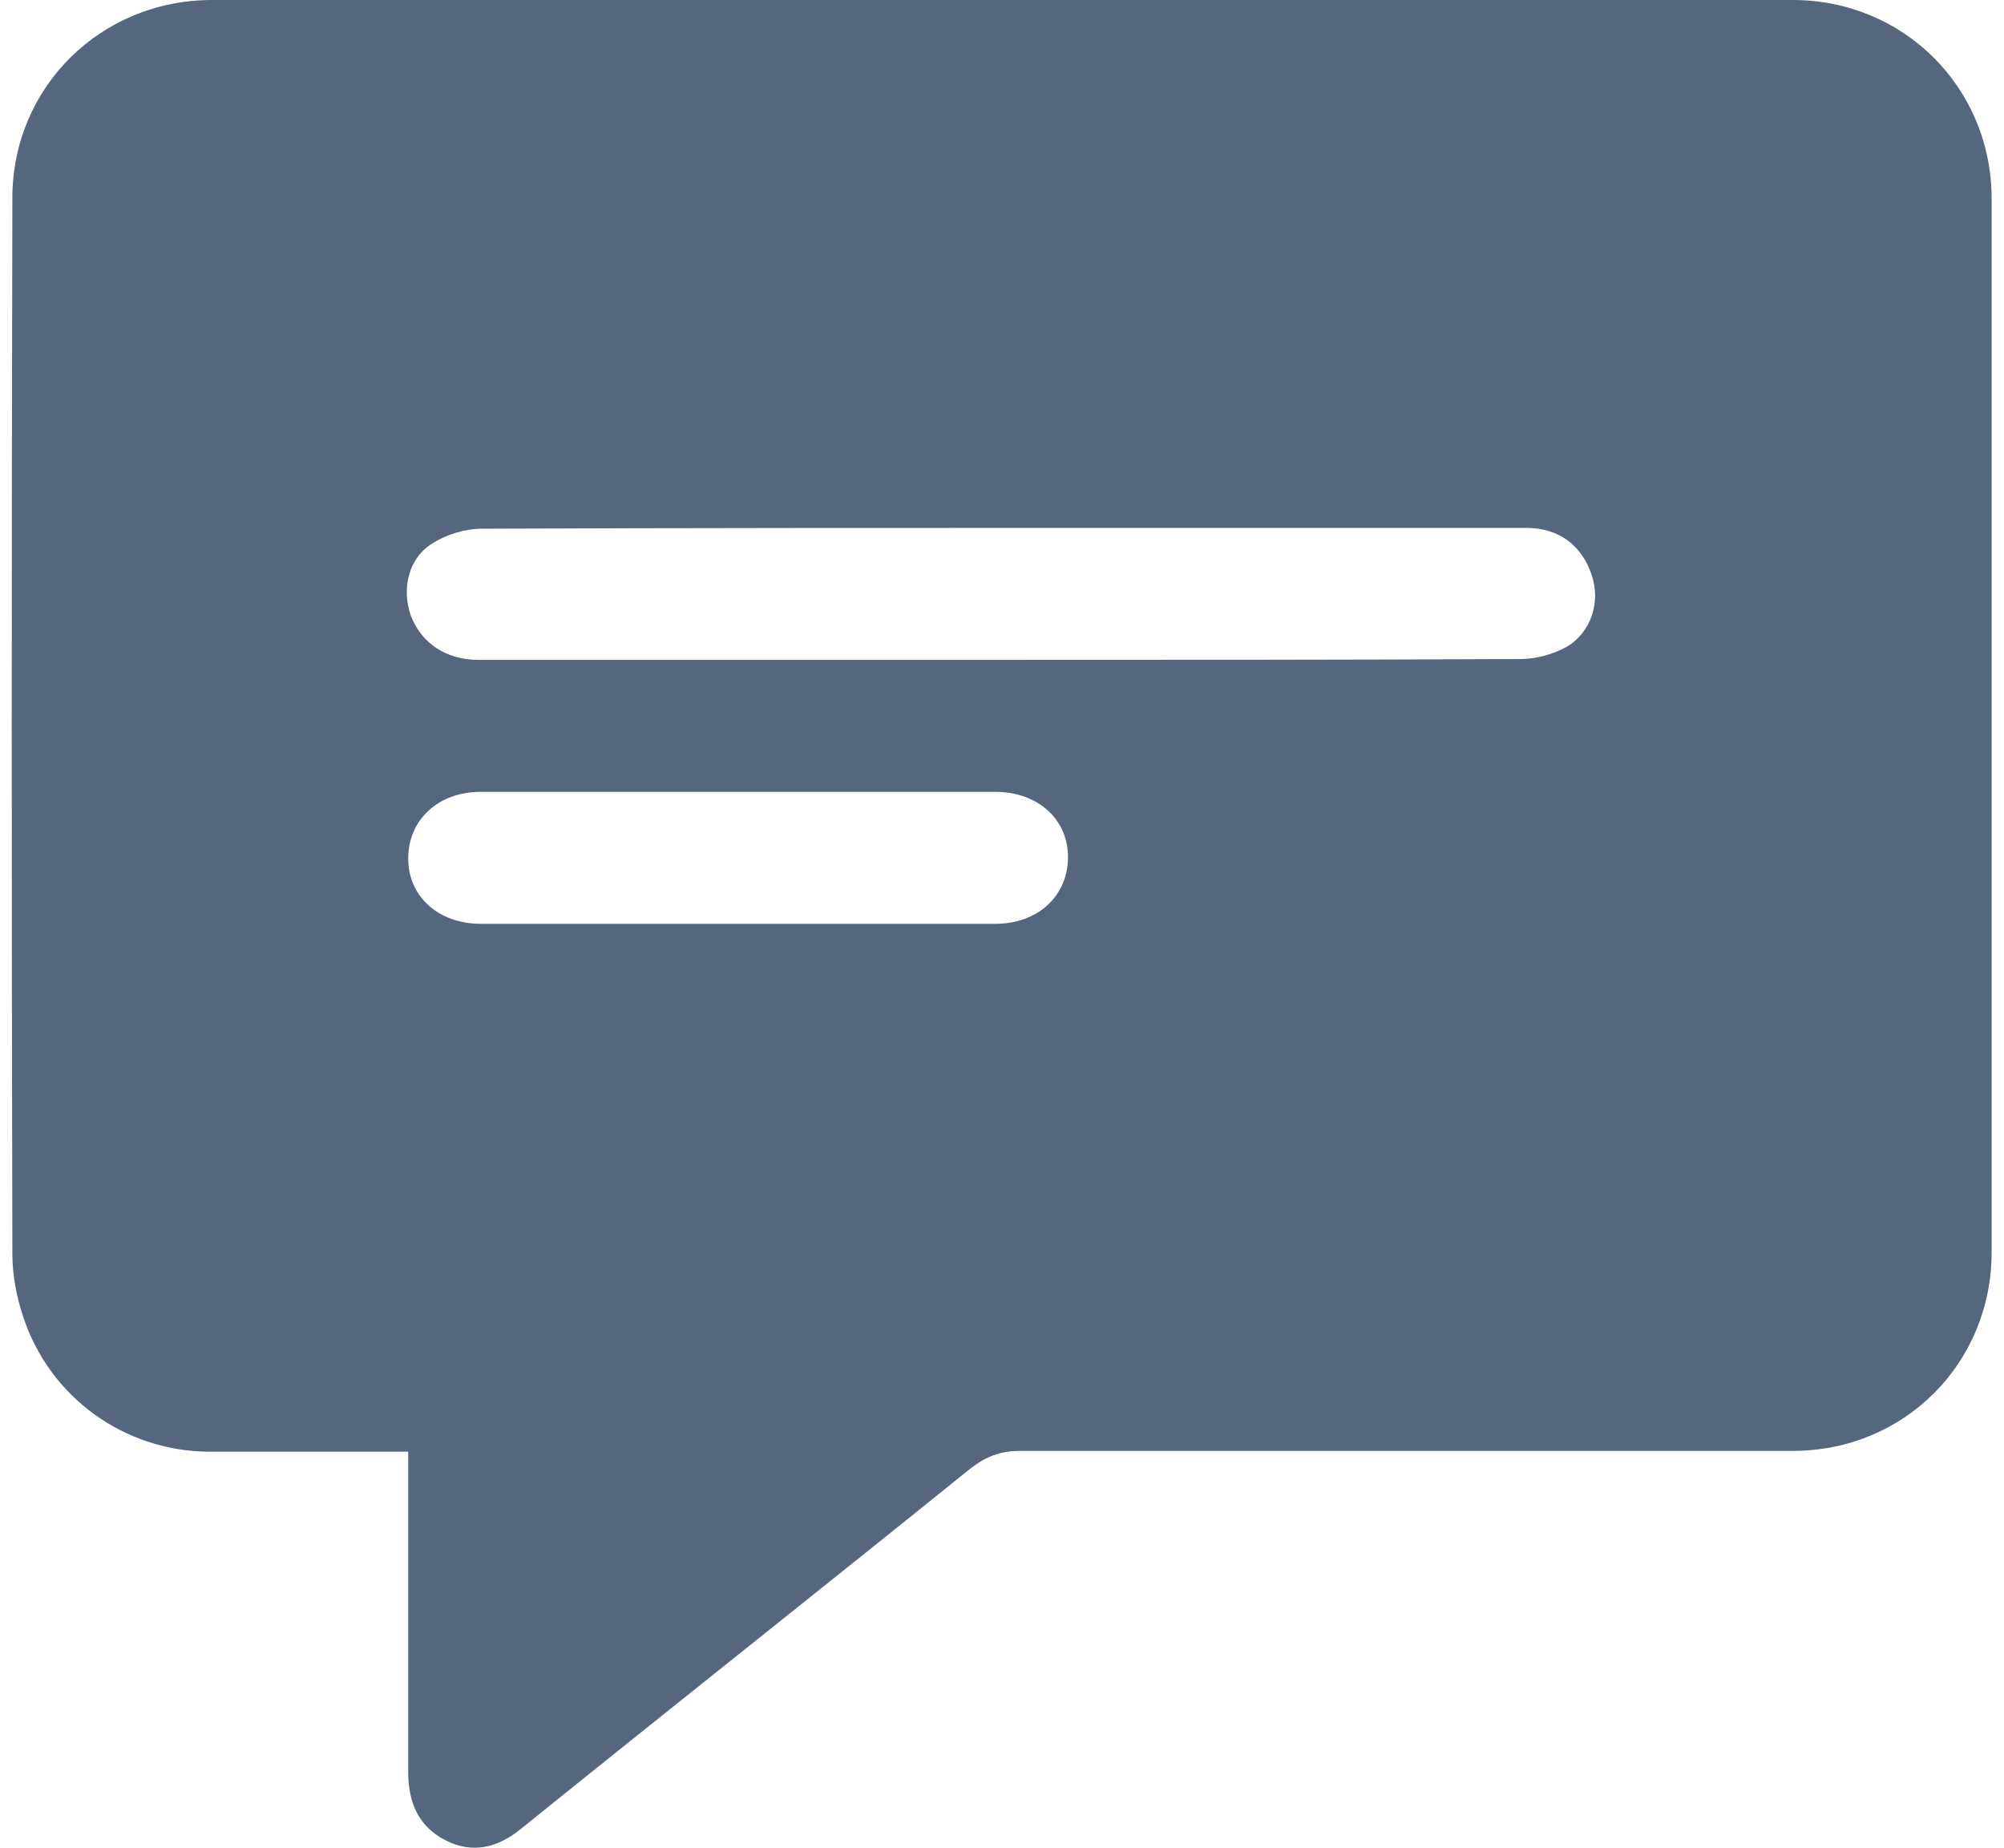
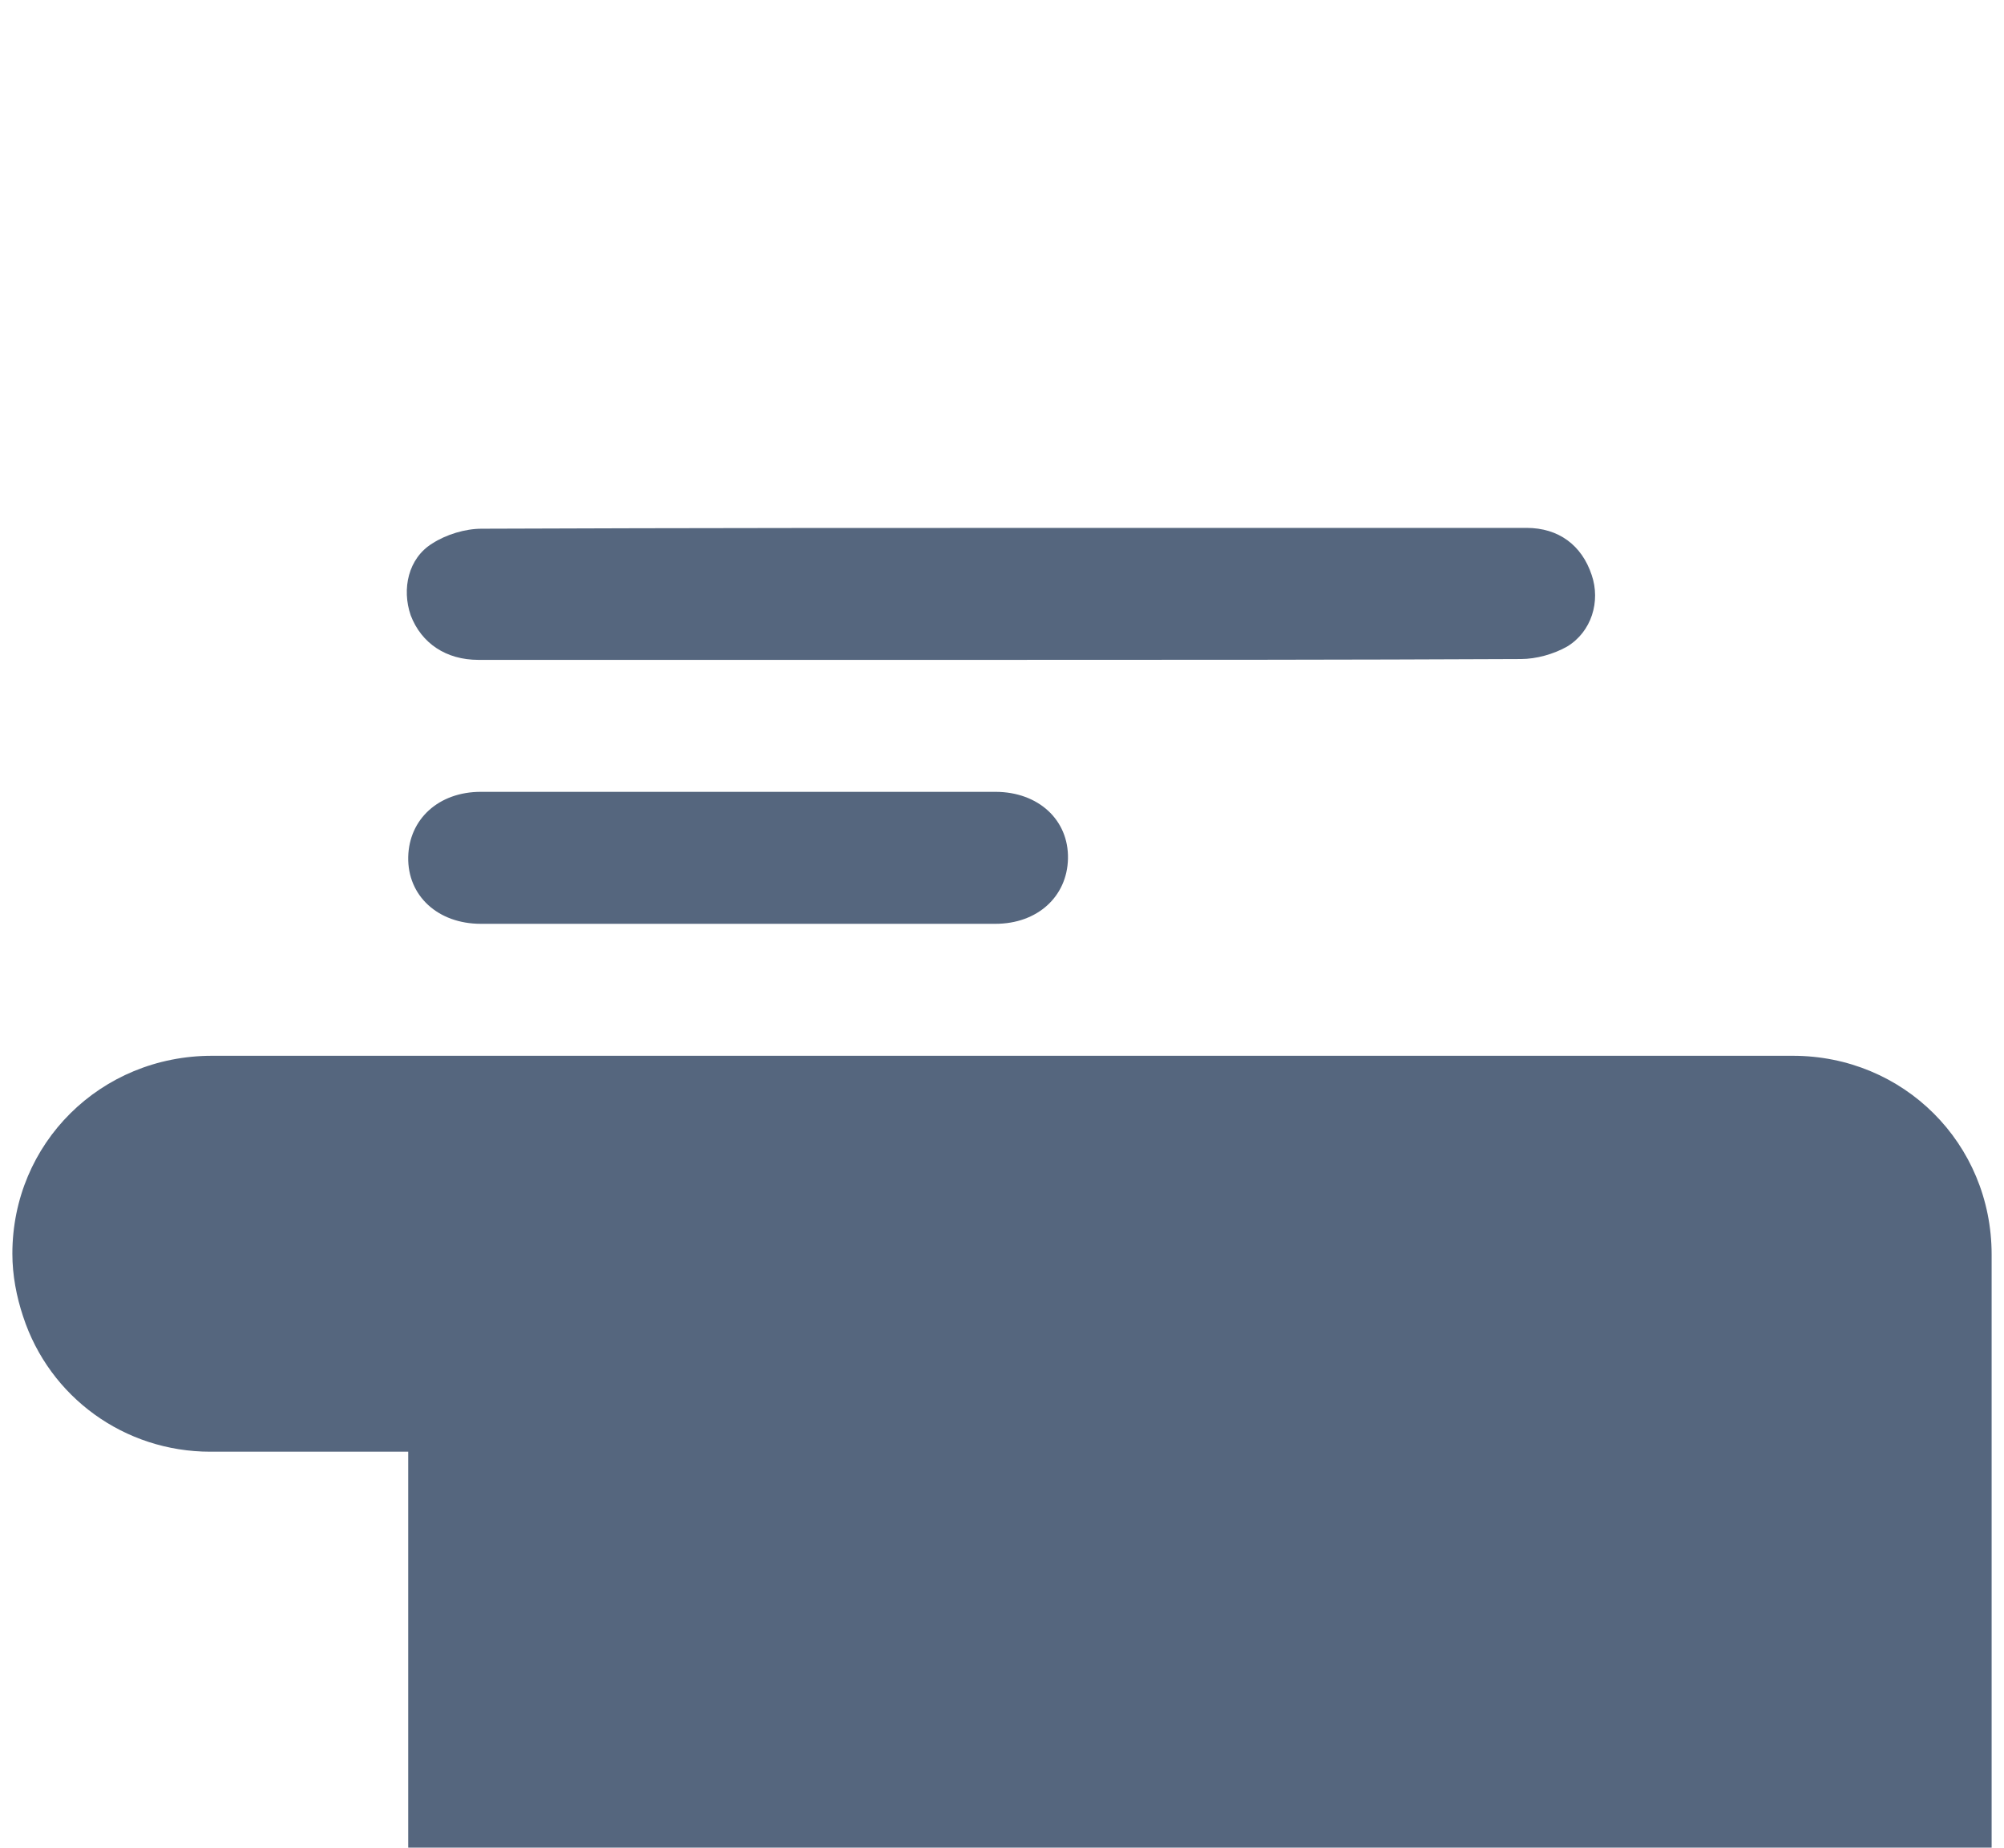
<svg xmlns="http://www.w3.org/2000/svg" version="1.1" id="Layer_1" x="0px" y="0px" viewBox="0 0 243 224" style="enable-background:new 0 0 243 224;" xml:space="preserve">
  <style type="text/css">
	.st0{fill:#55667E;}
</style>
-   <path class="st0" d="M49.5,176c-8.2,0-16.1,0-24,0c-10.4,0-19.5-6.6-22.7-16.4c-0.8-2.4-1.3-5-1.3-7.6c-0.1-42.7-0.1-85.3,0-128  c0-13.4,10.7-24,24.2-24c63.9,0,127.8,0,191.7,0c13.4,0,24.1,10.6,24.1,24.1c0,42.6,0,85.2,0,127.7c0,13.5-10.6,24.1-24.1,24.1  c-31.2,0-62.5,0-93.7,0c-2.4,0-4.2,0.7-6.1,2.2c-18.1,14.6-36.3,29-54.4,43.6c-2.8,2.3-5.9,3.1-9.2,1.4c-3.3-1.7-4.5-4.6-4.5-8.3  C49.5,202,49.5,189.2,49.5,176z M121.2,80c21.1,0,42.1,0,63.2-0.1c1.9,0,4-0.6,5.6-1.5c3-1.8,4.1-5.5,3-8.7c-1.2-3.6-4-5.7-7.9-5.7  c-17,0-34,0-51,0c-25.2,0-50.5,0-75.7,0.1c-2,0-4.3,0.7-6,1.8c-2.9,1.8-3.7,5.5-2.6,8.7C51.1,78,54.1,80,58,80  C79.1,80,100.2,80,121.2,80z M89.5,96c-10.4,0-20.8,0-31.2,0c-5.1,0-8.7,3.3-8.8,7.9c-0.1,4.7,3.6,8.1,8.8,8.1c20.8,0,41.6,0,62.4,0  c5.1,0,8.7-3.3,8.8-7.9c0.1-4.7-3.6-8.1-8.8-8.1C110.3,96,99.9,96,89.5,96z" />
+   <path class="st0" d="M49.5,176c-8.2,0-16.1,0-24,0c-10.4,0-19.5-6.6-22.7-16.4c-0.8-2.4-1.3-5-1.3-7.6c0-13.4,10.7-24,24.2-24c63.9,0,127.8,0,191.7,0c13.4,0,24.1,10.6,24.1,24.1c0,42.6,0,85.2,0,127.7c0,13.5-10.6,24.1-24.1,24.1  c-31.2,0-62.5,0-93.7,0c-2.4,0-4.2,0.7-6.1,2.2c-18.1,14.6-36.3,29-54.4,43.6c-2.8,2.3-5.9,3.1-9.2,1.4c-3.3-1.7-4.5-4.6-4.5-8.3  C49.5,202,49.5,189.2,49.5,176z M121.2,80c21.1,0,42.1,0,63.2-0.1c1.9,0,4-0.6,5.6-1.5c3-1.8,4.1-5.5,3-8.7c-1.2-3.6-4-5.7-7.9-5.7  c-17,0-34,0-51,0c-25.2,0-50.5,0-75.7,0.1c-2,0-4.3,0.7-6,1.8c-2.9,1.8-3.7,5.5-2.6,8.7C51.1,78,54.1,80,58,80  C79.1,80,100.2,80,121.2,80z M89.5,96c-10.4,0-20.8,0-31.2,0c-5.1,0-8.7,3.3-8.8,7.9c-0.1,4.7,3.6,8.1,8.8,8.1c20.8,0,41.6,0,62.4,0  c5.1,0,8.7-3.3,8.8-7.9c0.1-4.7-3.6-8.1-8.8-8.1C110.3,96,99.9,96,89.5,96z" />
</svg>